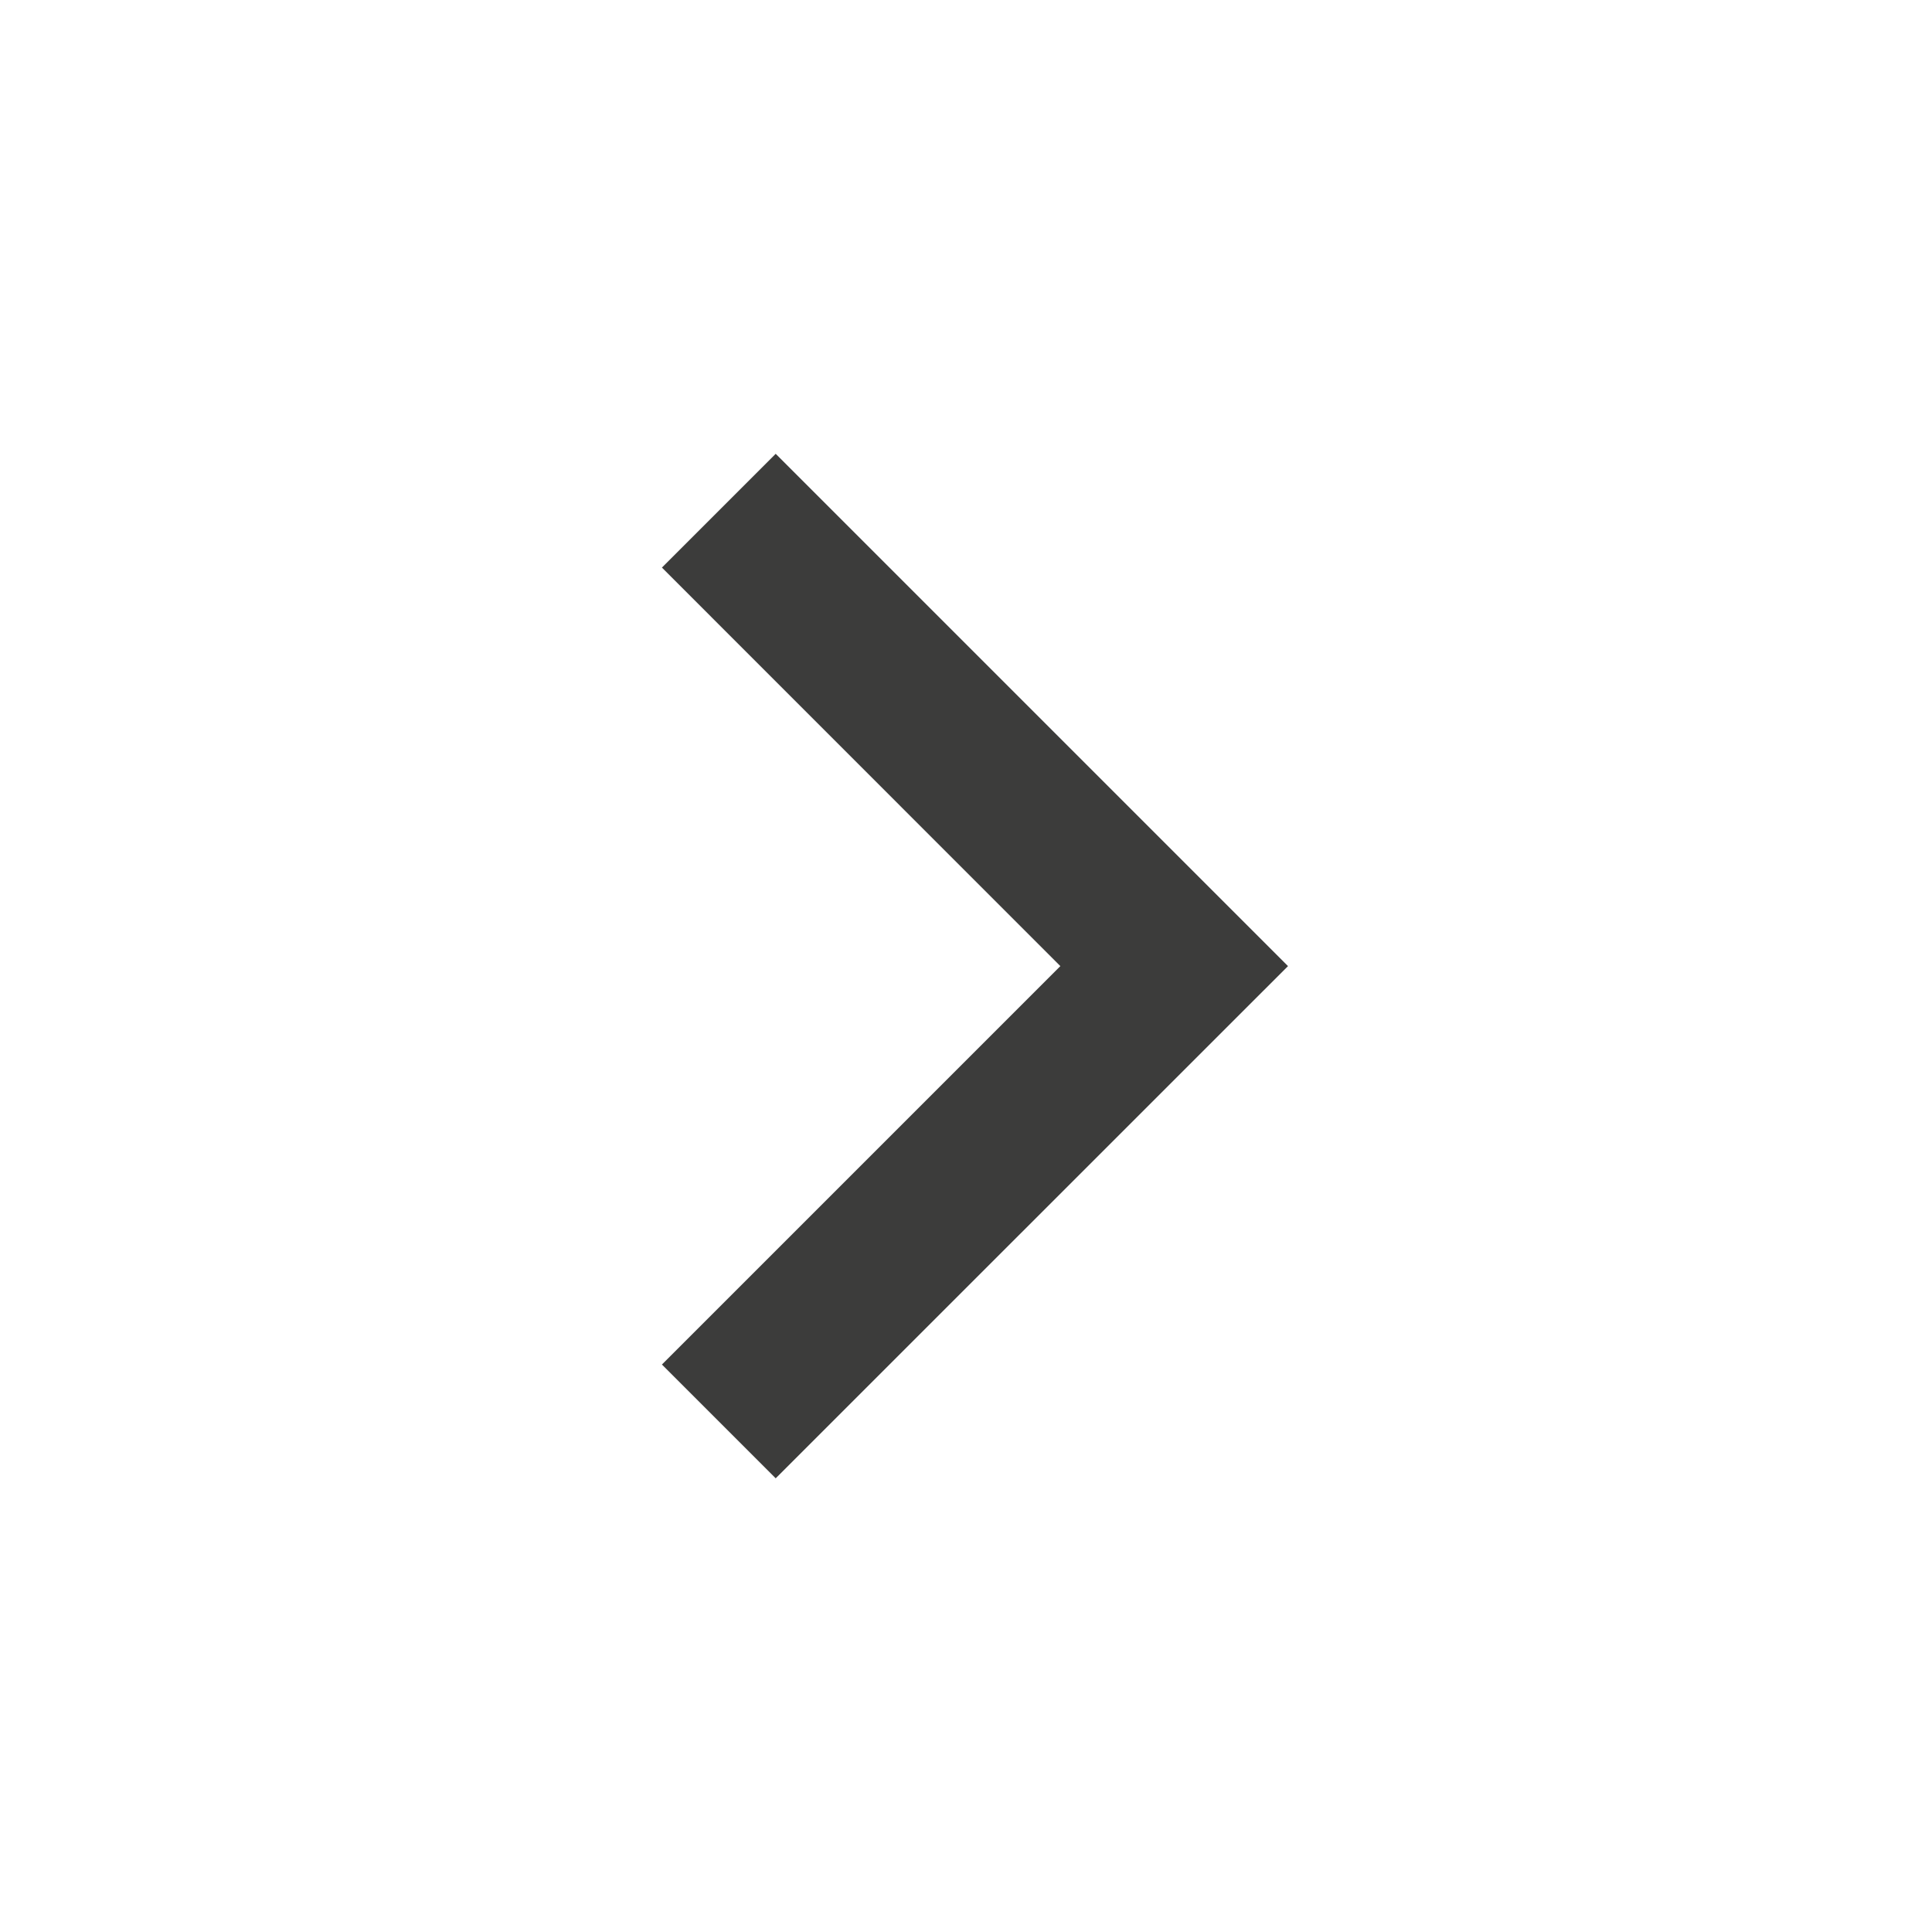
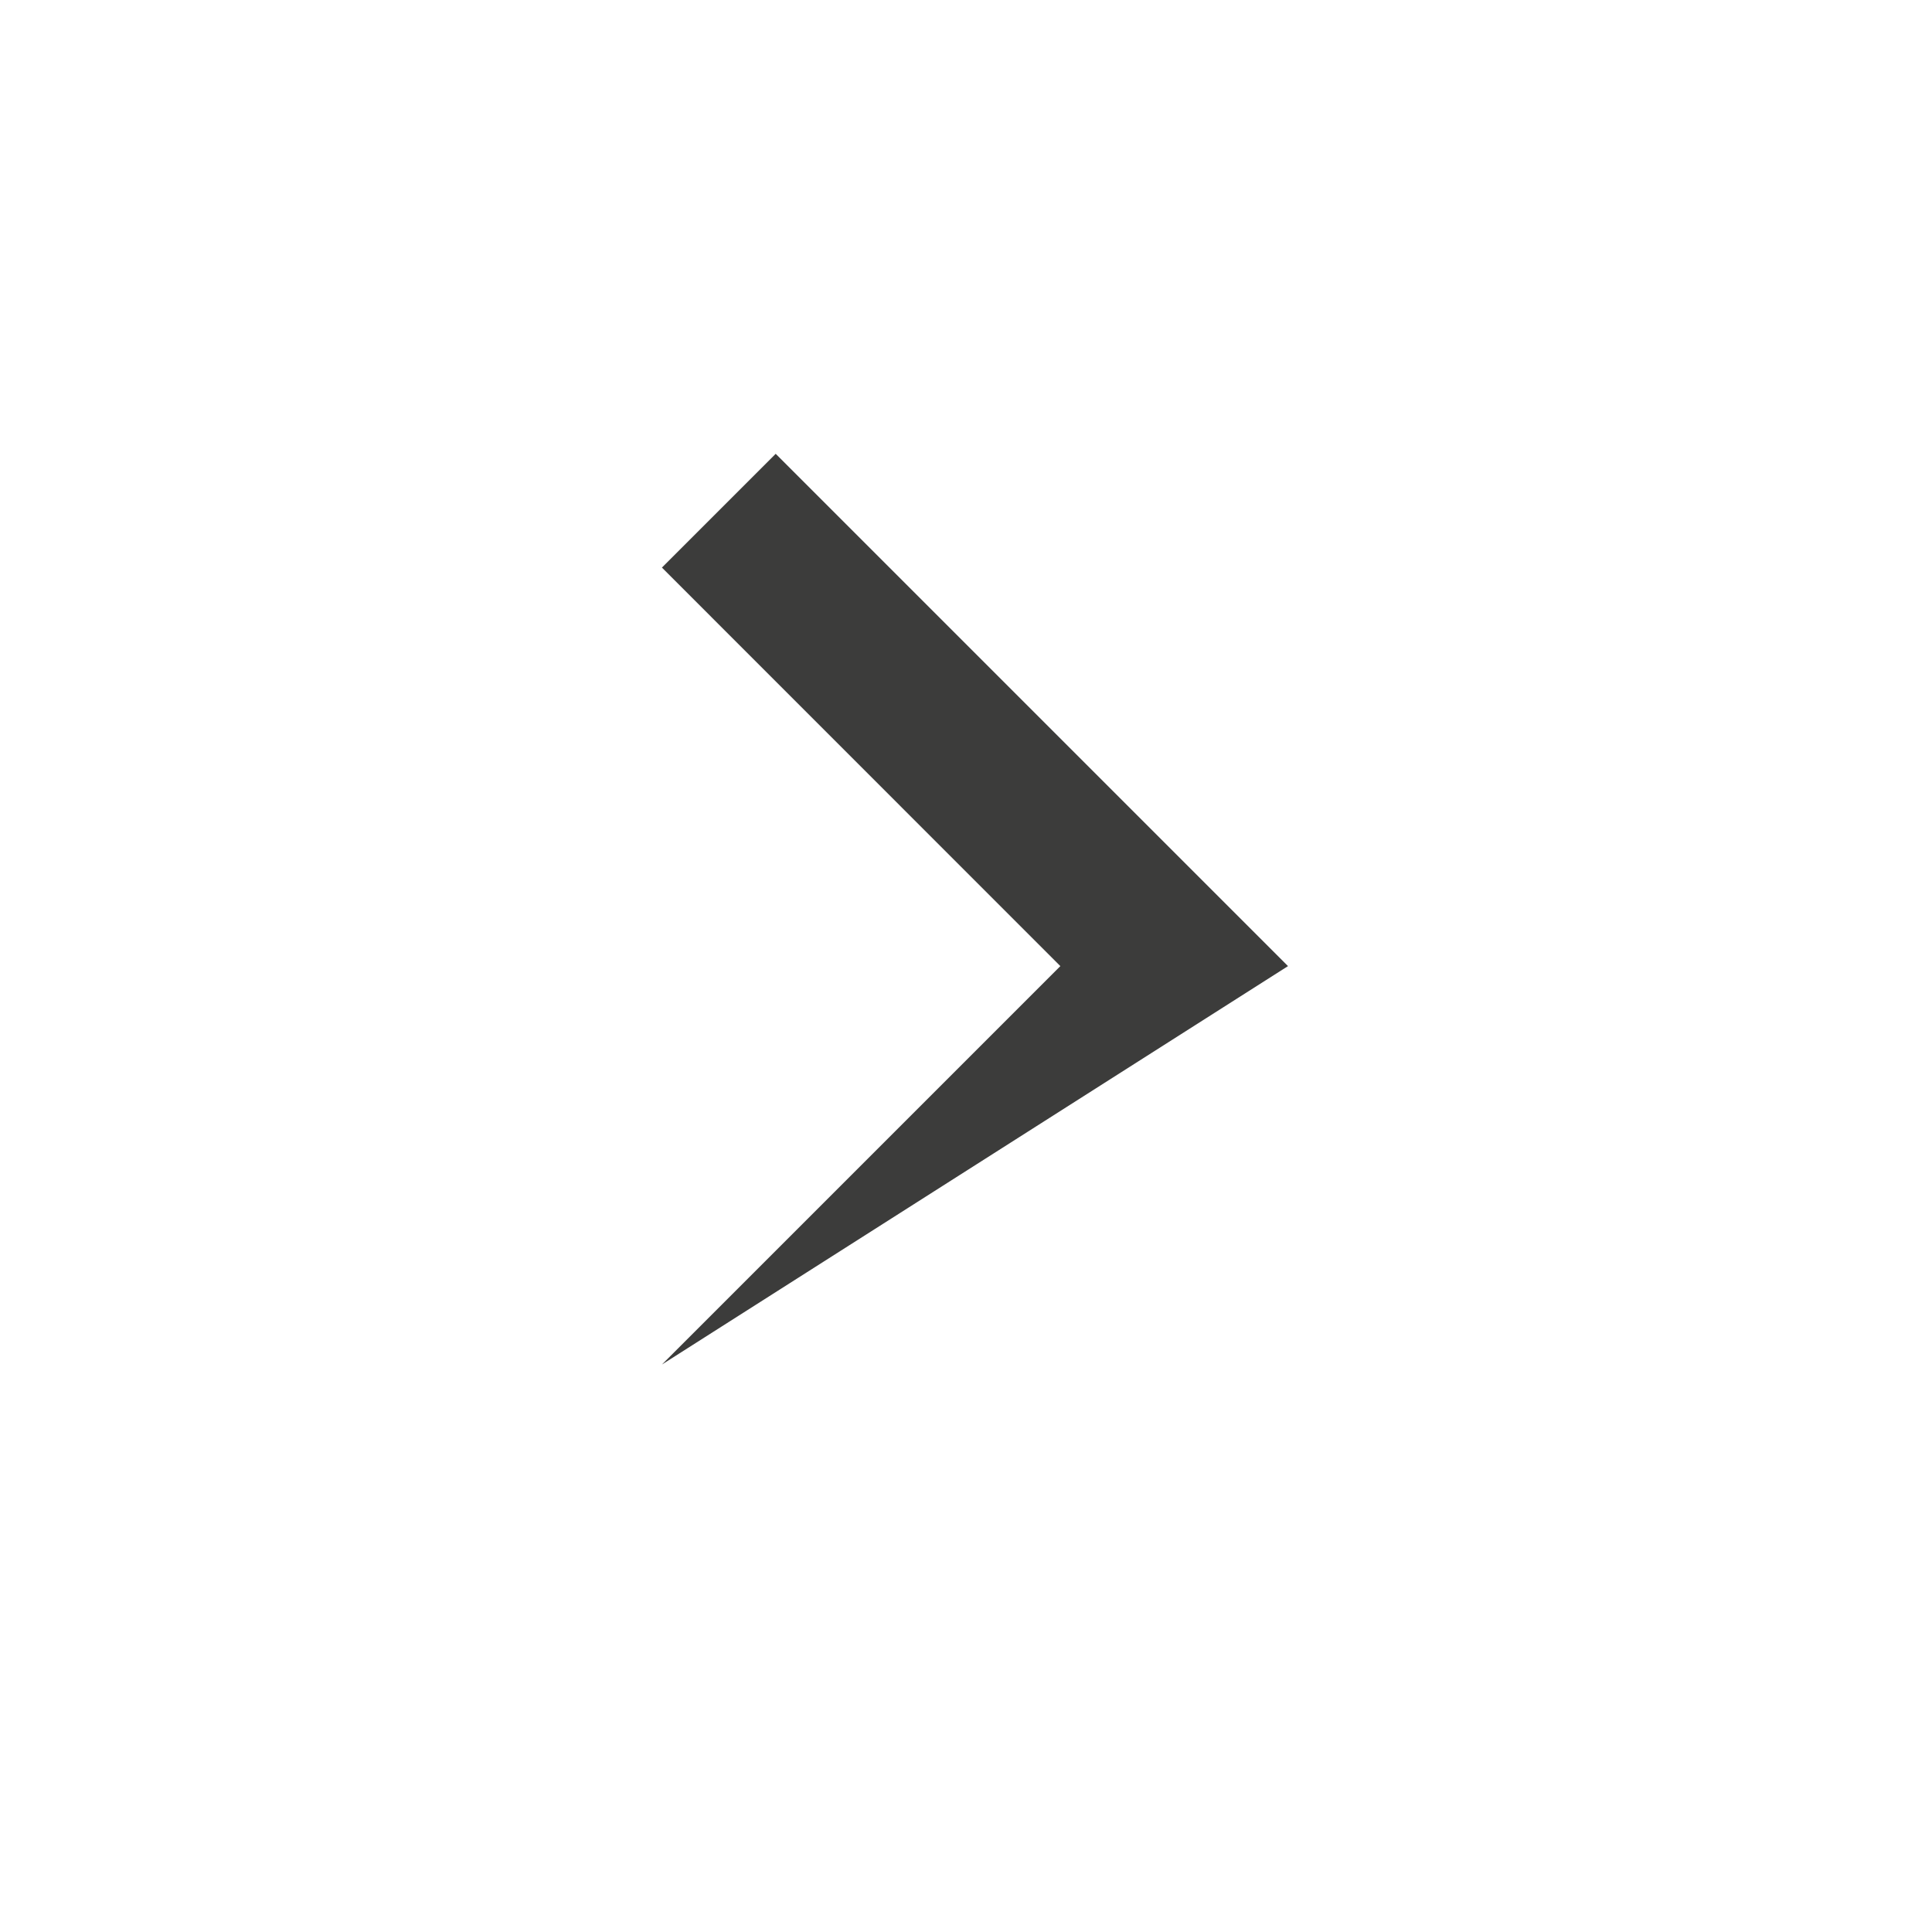
<svg xmlns="http://www.w3.org/2000/svg" width="18" height="18" viewBox="0 0 18 18" fill="none">
-   <path d="M9.879 9.001L6.167 5.288L7.227 4.228L12 9.001L7.227 13.773L6.167 12.713L9.879 9.001Z" fill="#3C3C3B" />
+   <path d="M9.879 9.001L6.167 5.288L7.227 4.228L12 9.001L6.167 12.713L9.879 9.001Z" fill="#3C3C3B" />
</svg>